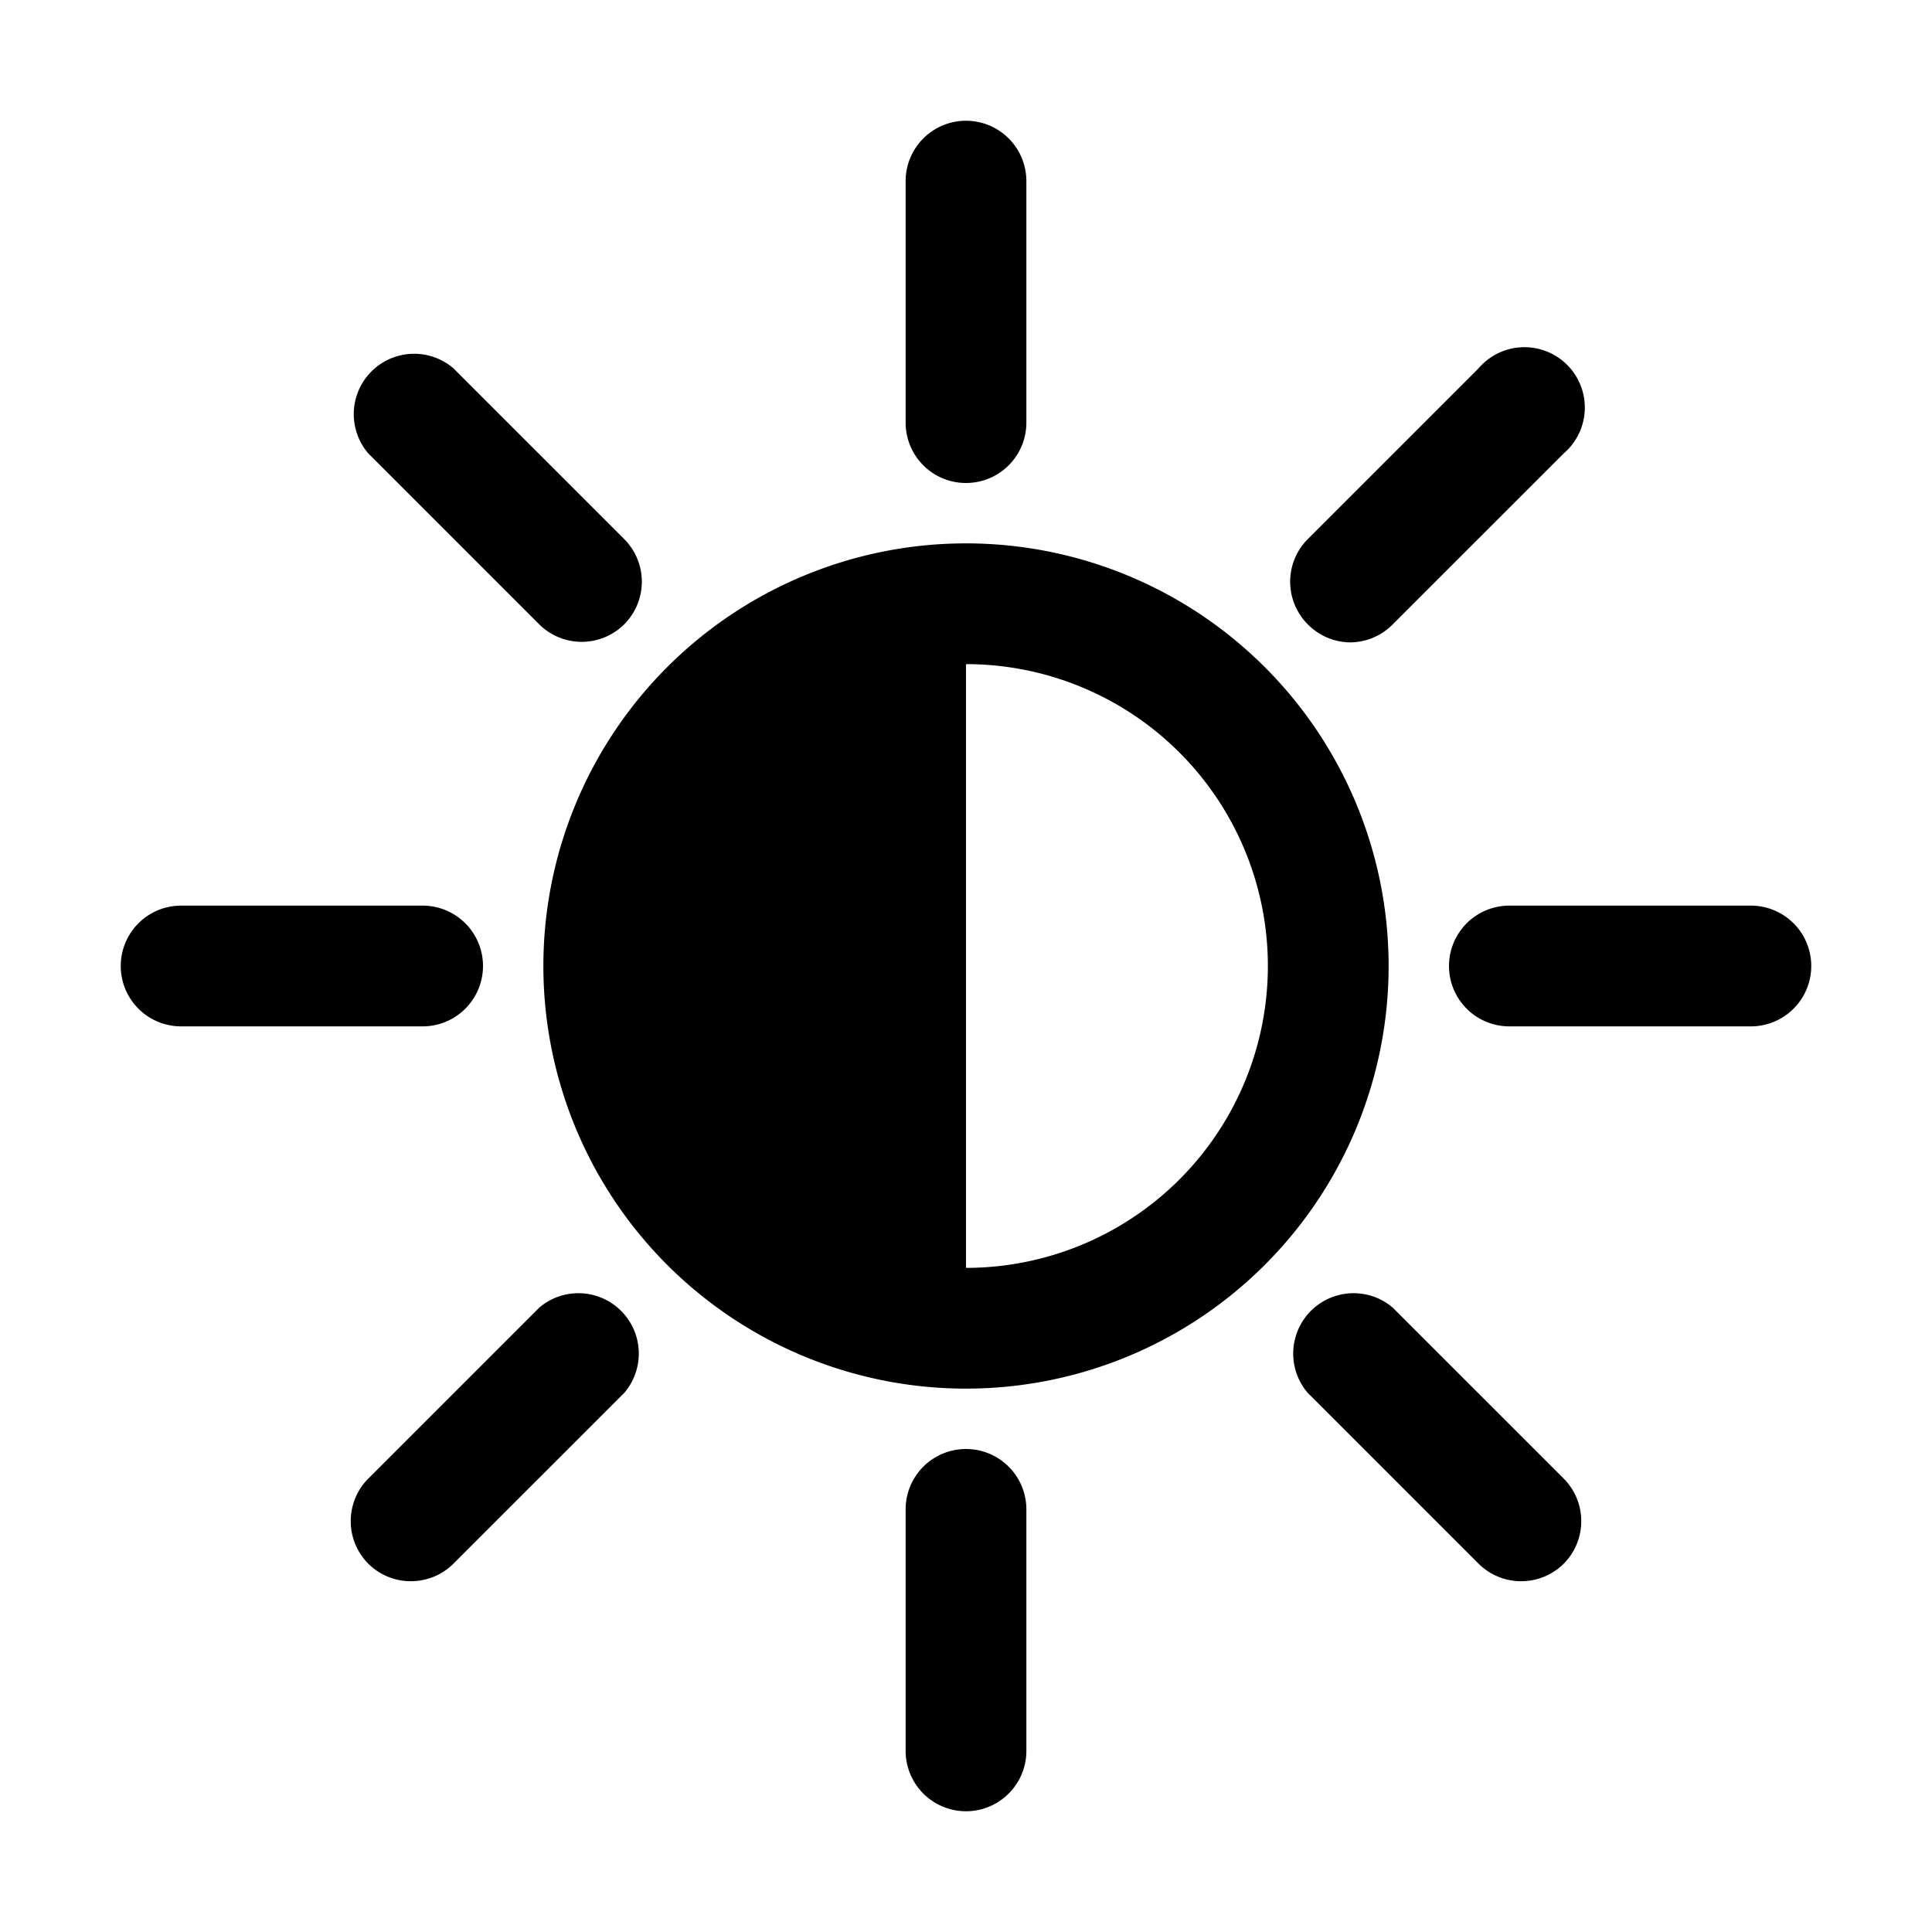
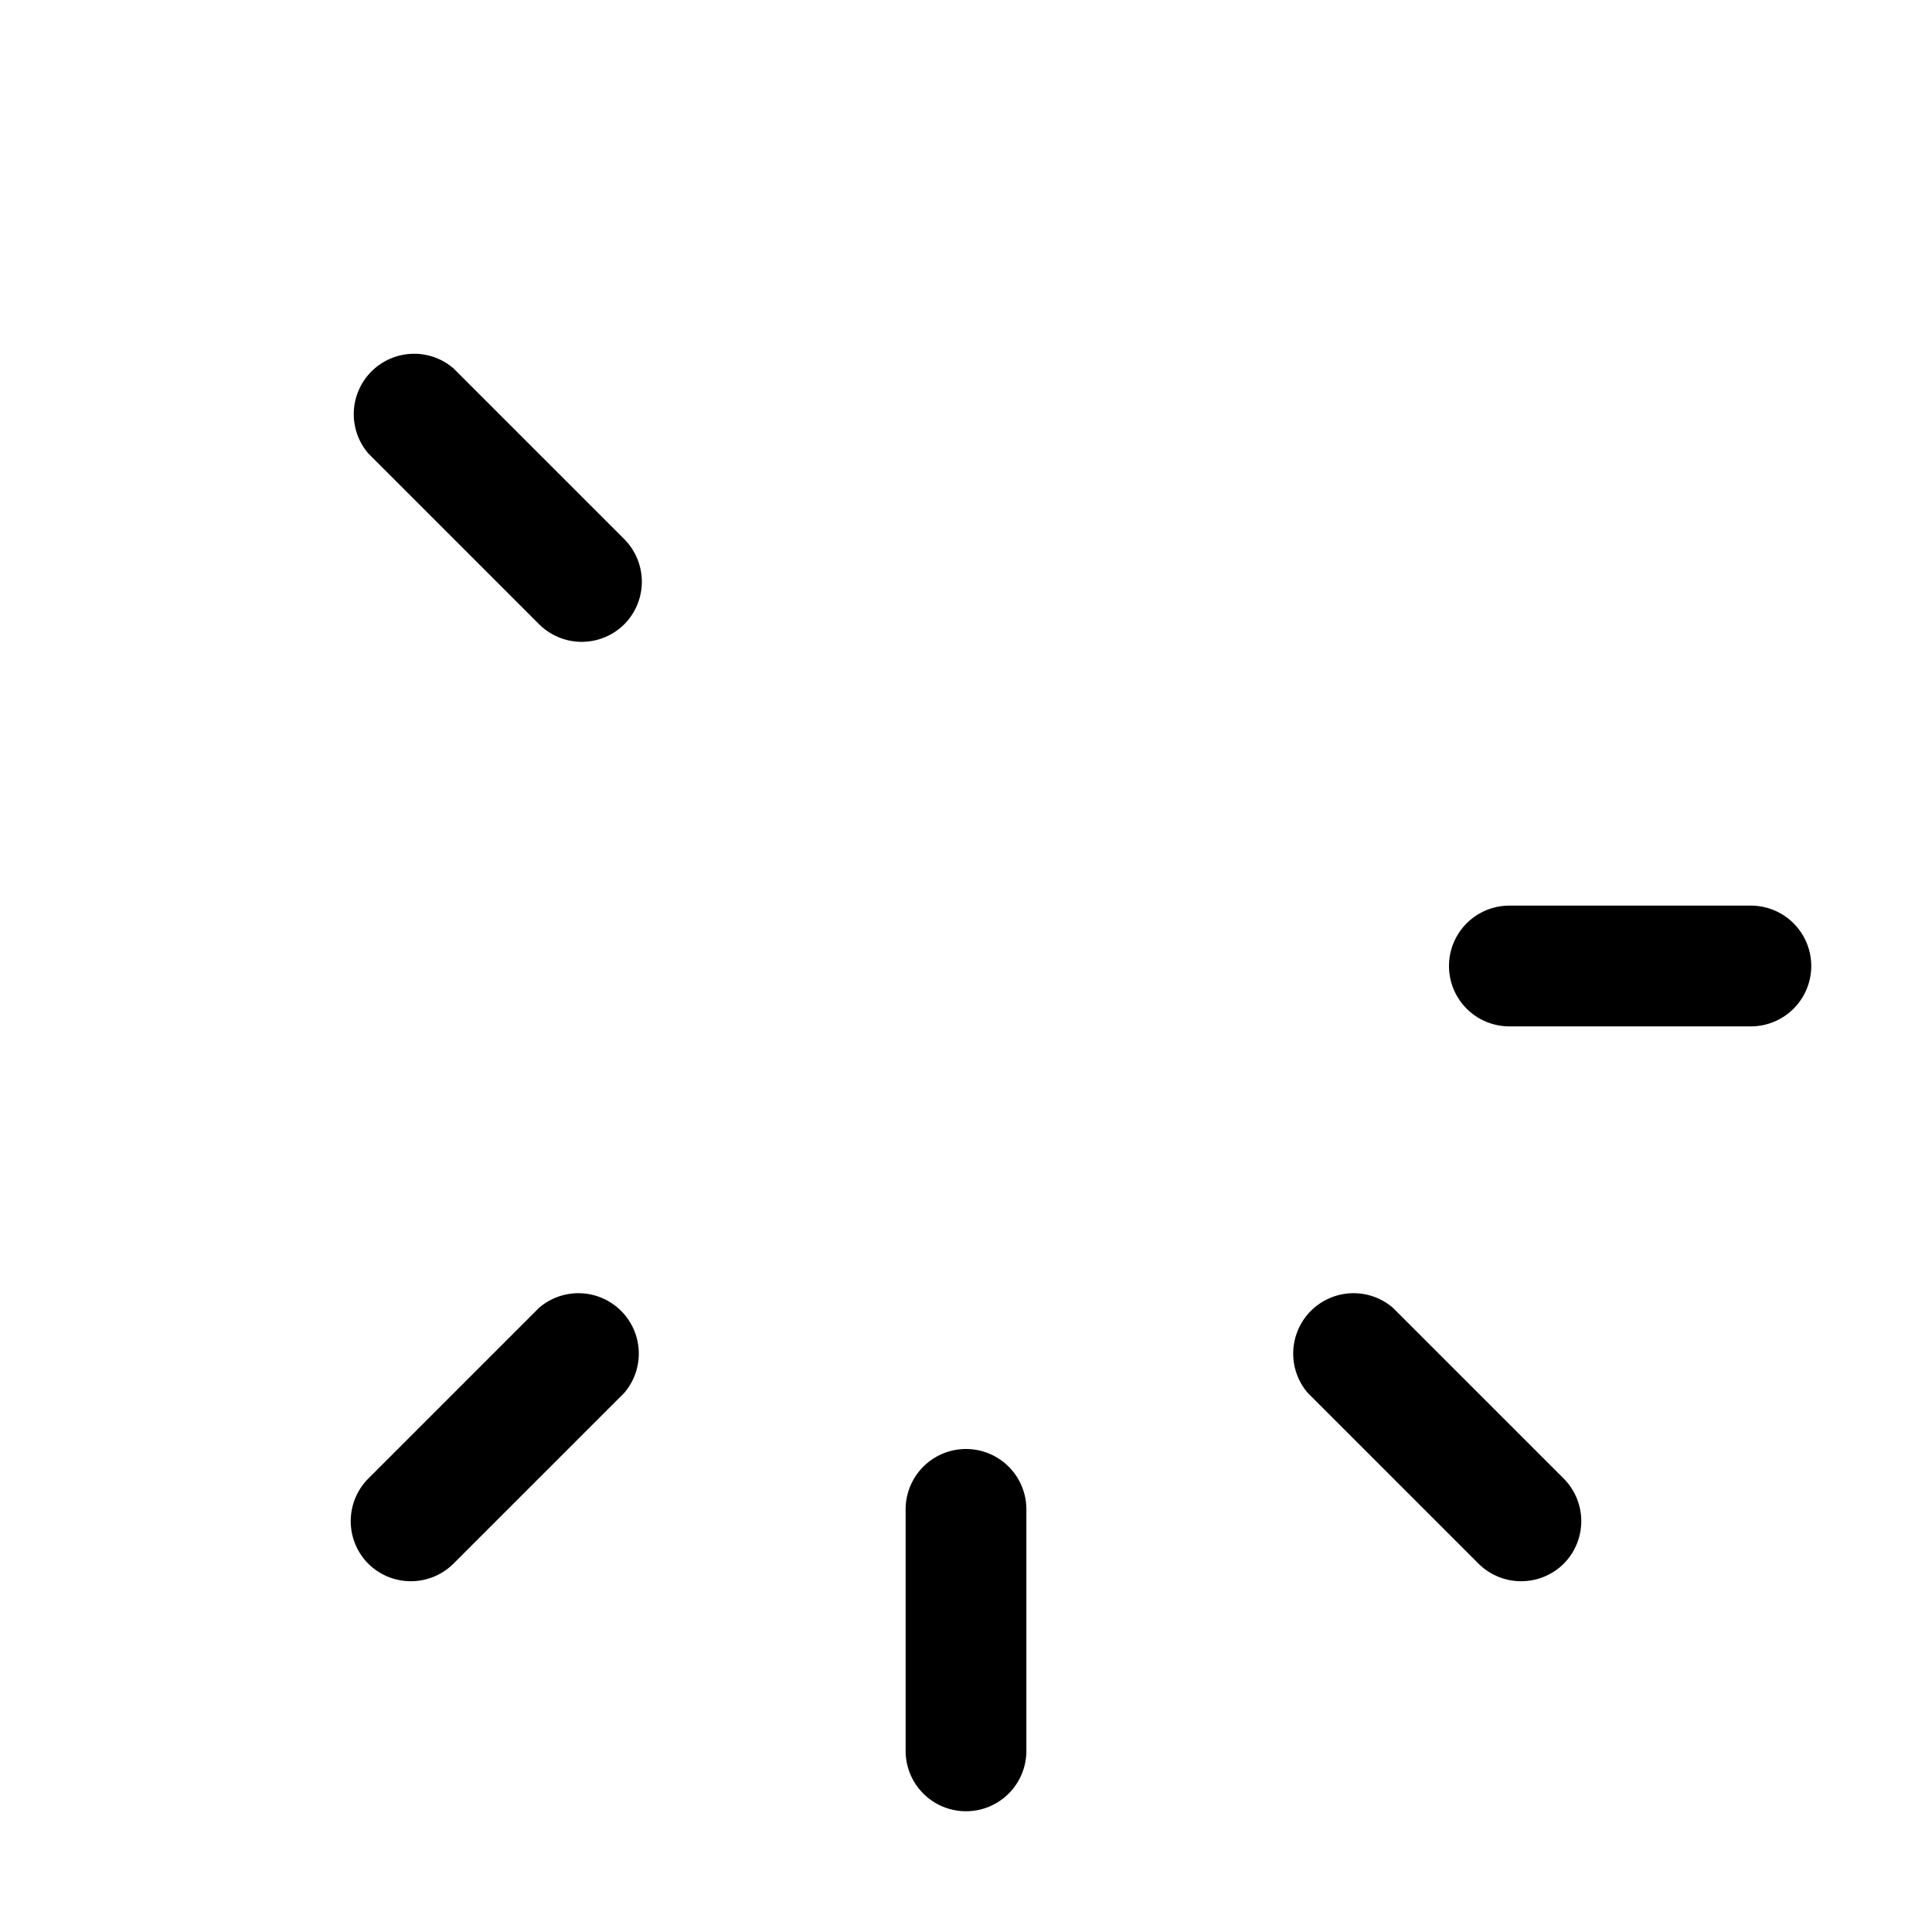
<svg xmlns="http://www.w3.org/2000/svg" height="512" viewBox="0 0 32 32" width="512">
  <g id="Night">
-     <path d="m16 9a7 7 0 1 0 7 7 7 7 0 0 0 -7-7zm0 12v-10a5 5 0 0 1 0 10z" />
-     <path d="m16 8a1 1 0 0 0 1-1v-4a1 1 0 0 0 -2 0v4a1 1 0 0 0 1 1z" />
    <path d="m8.93 10.34a1 1 0 0 0 1.41 0 1 1 0 0 0 0-1.41l-2.83-2.83a1 1 0 0 0 -1.41 1.41z" />
-     <path d="m8 16a1 1 0 0 0 -1-1h-4a1 1 0 0 0 0 2h4a1 1 0 0 0 1-1z" />
    <path d="m8.93 21.66-2.83 2.83a1 1 0 0 0 0 1.41 1 1 0 0 0 .71.29 1 1 0 0 0 .7-.29l2.83-2.83a1 1 0 0 0 -1.41-1.41z" />
    <path d="m16 24a1 1 0 0 0 -1 1v4a1 1 0 0 0 2 0v-4a1 1 0 0 0 -1-1z" />
    <path d="m23.07 21.66a1 1 0 0 0 -1.41 1.41l2.83 2.83a1 1 0 0 0 .7.29 1 1 0 0 0 .71-.29 1 1 0 0 0 0-1.41z" />
    <path d="m29 15h-4a1 1 0 0 0 0 2h4a1 1 0 0 0 0-2z" />
-     <path d="m22.36 10.64a1 1 0 0 0 .71-.3l2.83-2.83a1 1 0 1 0 -1.41-1.41l-2.83 2.83a1 1 0 0 0 0 1.41 1 1 0 0 0 .7.3z" />
  </g>
</svg>